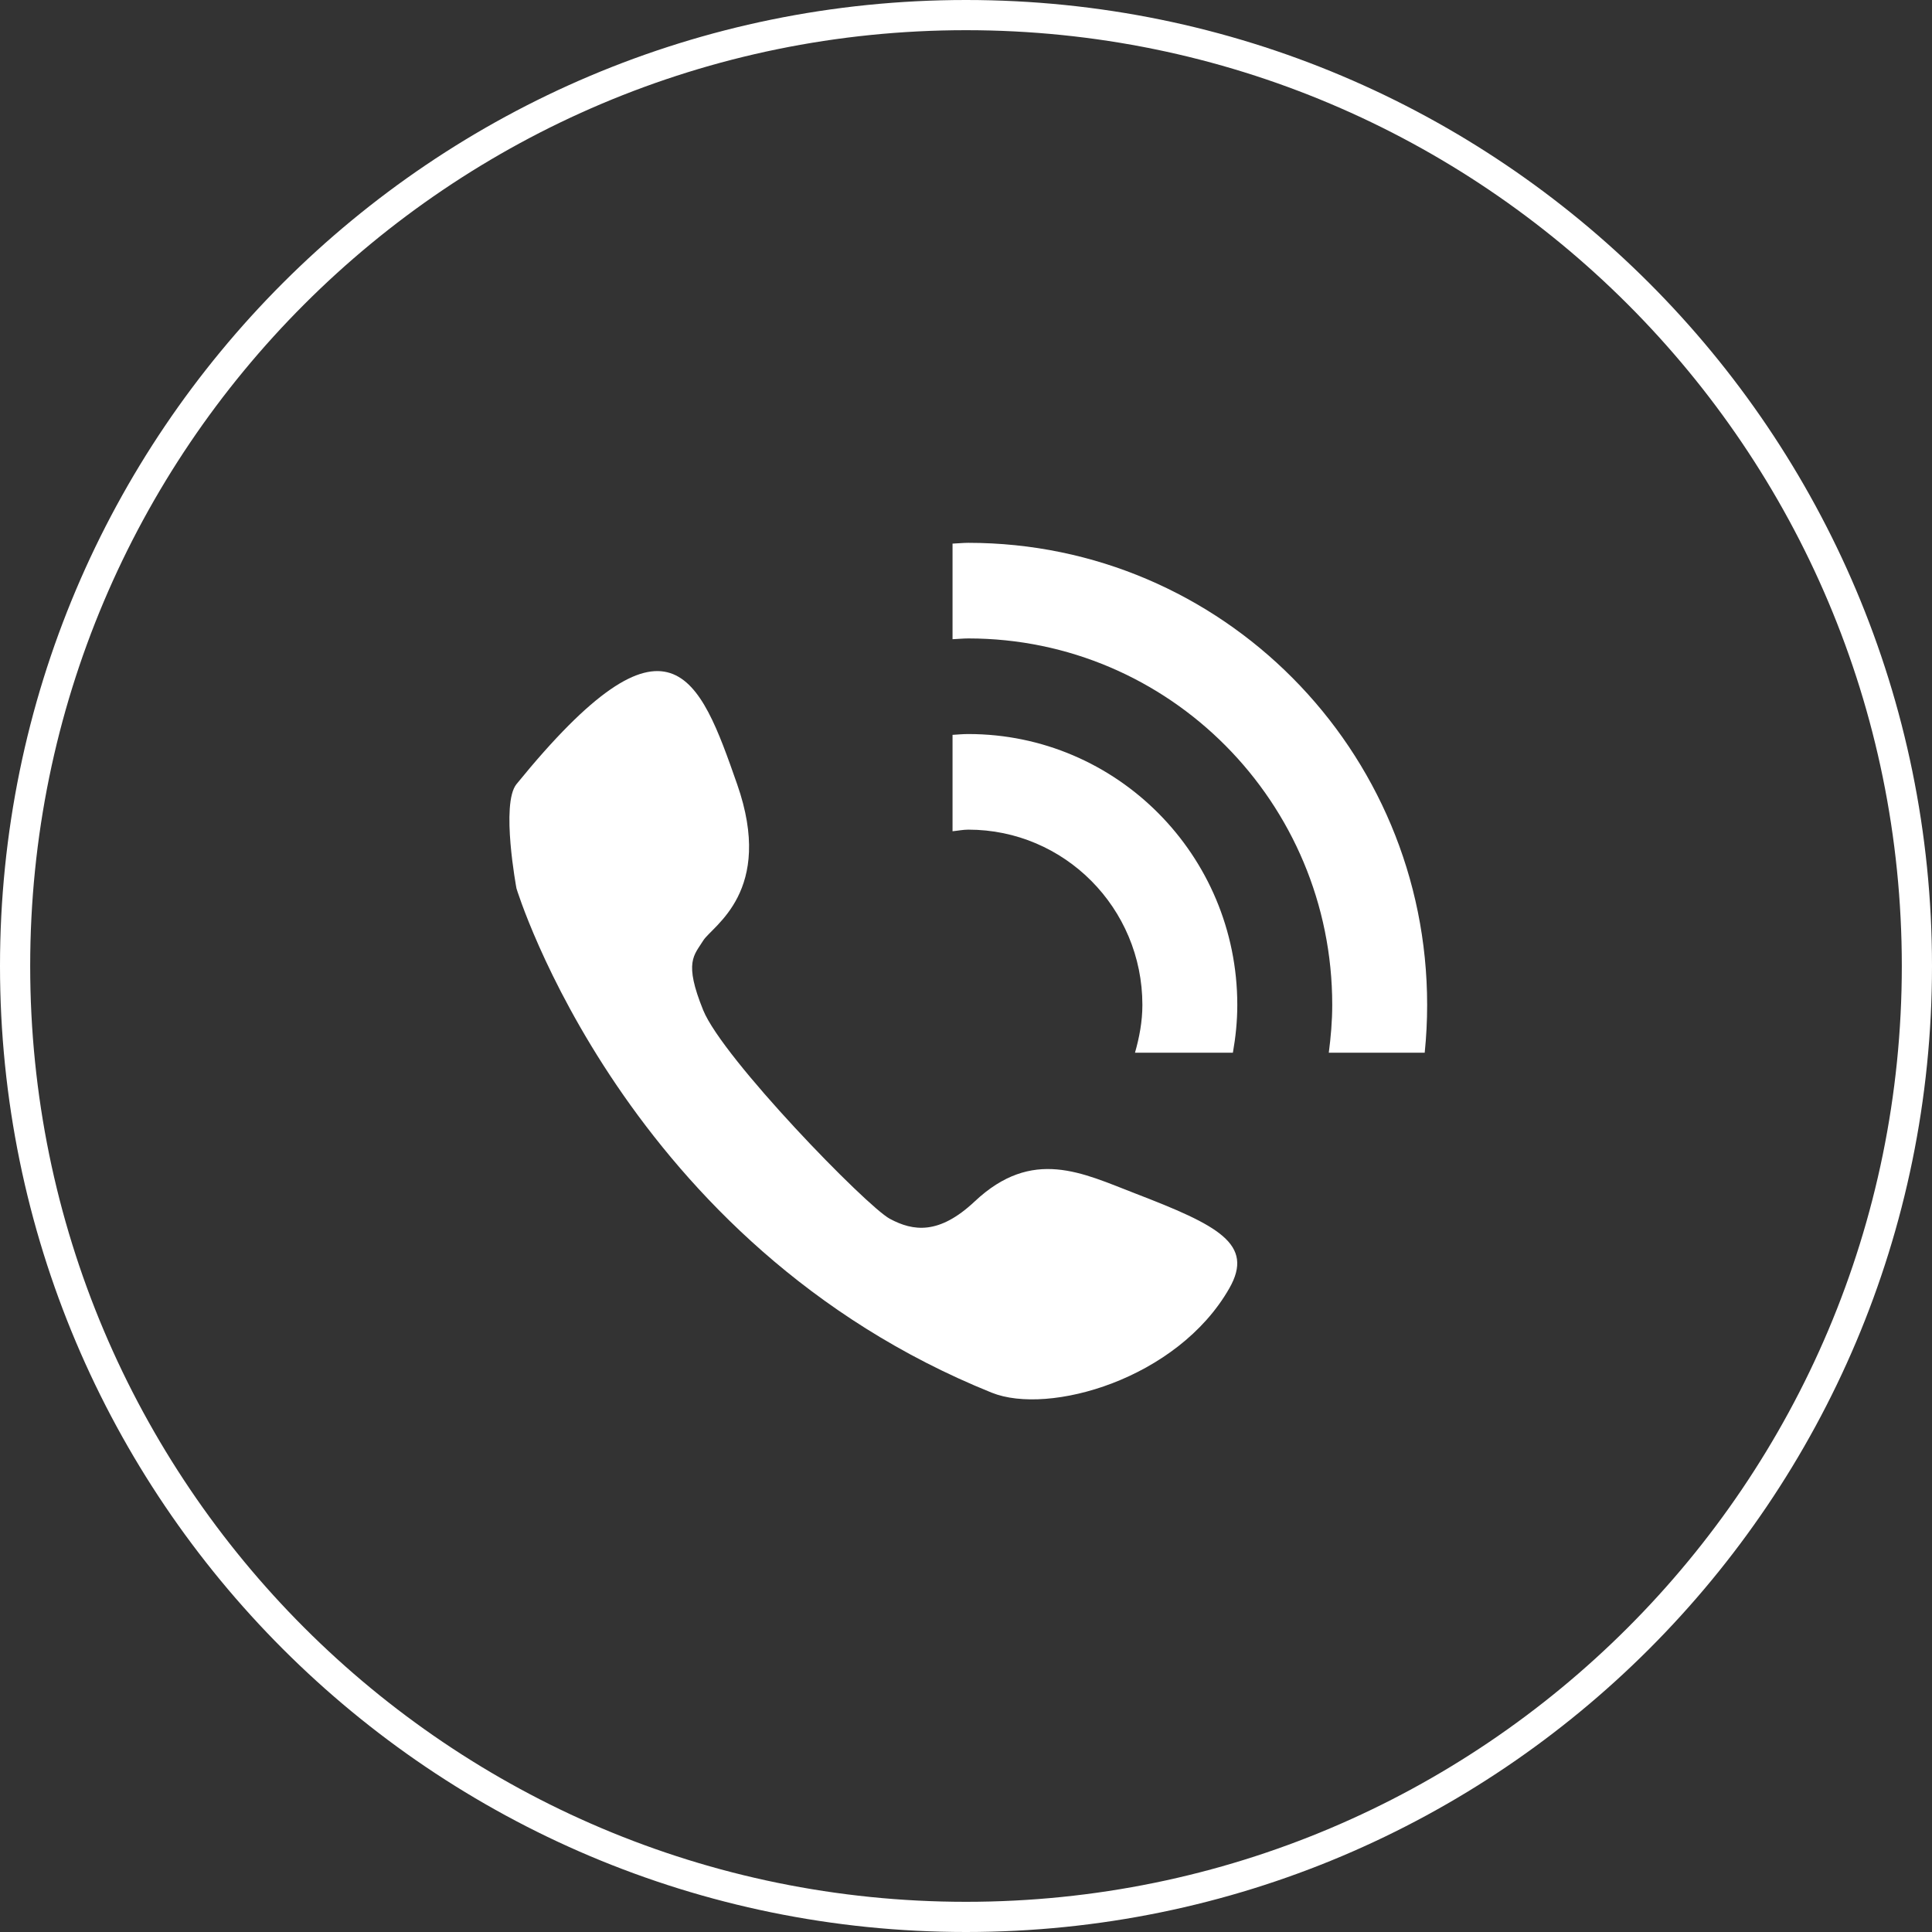
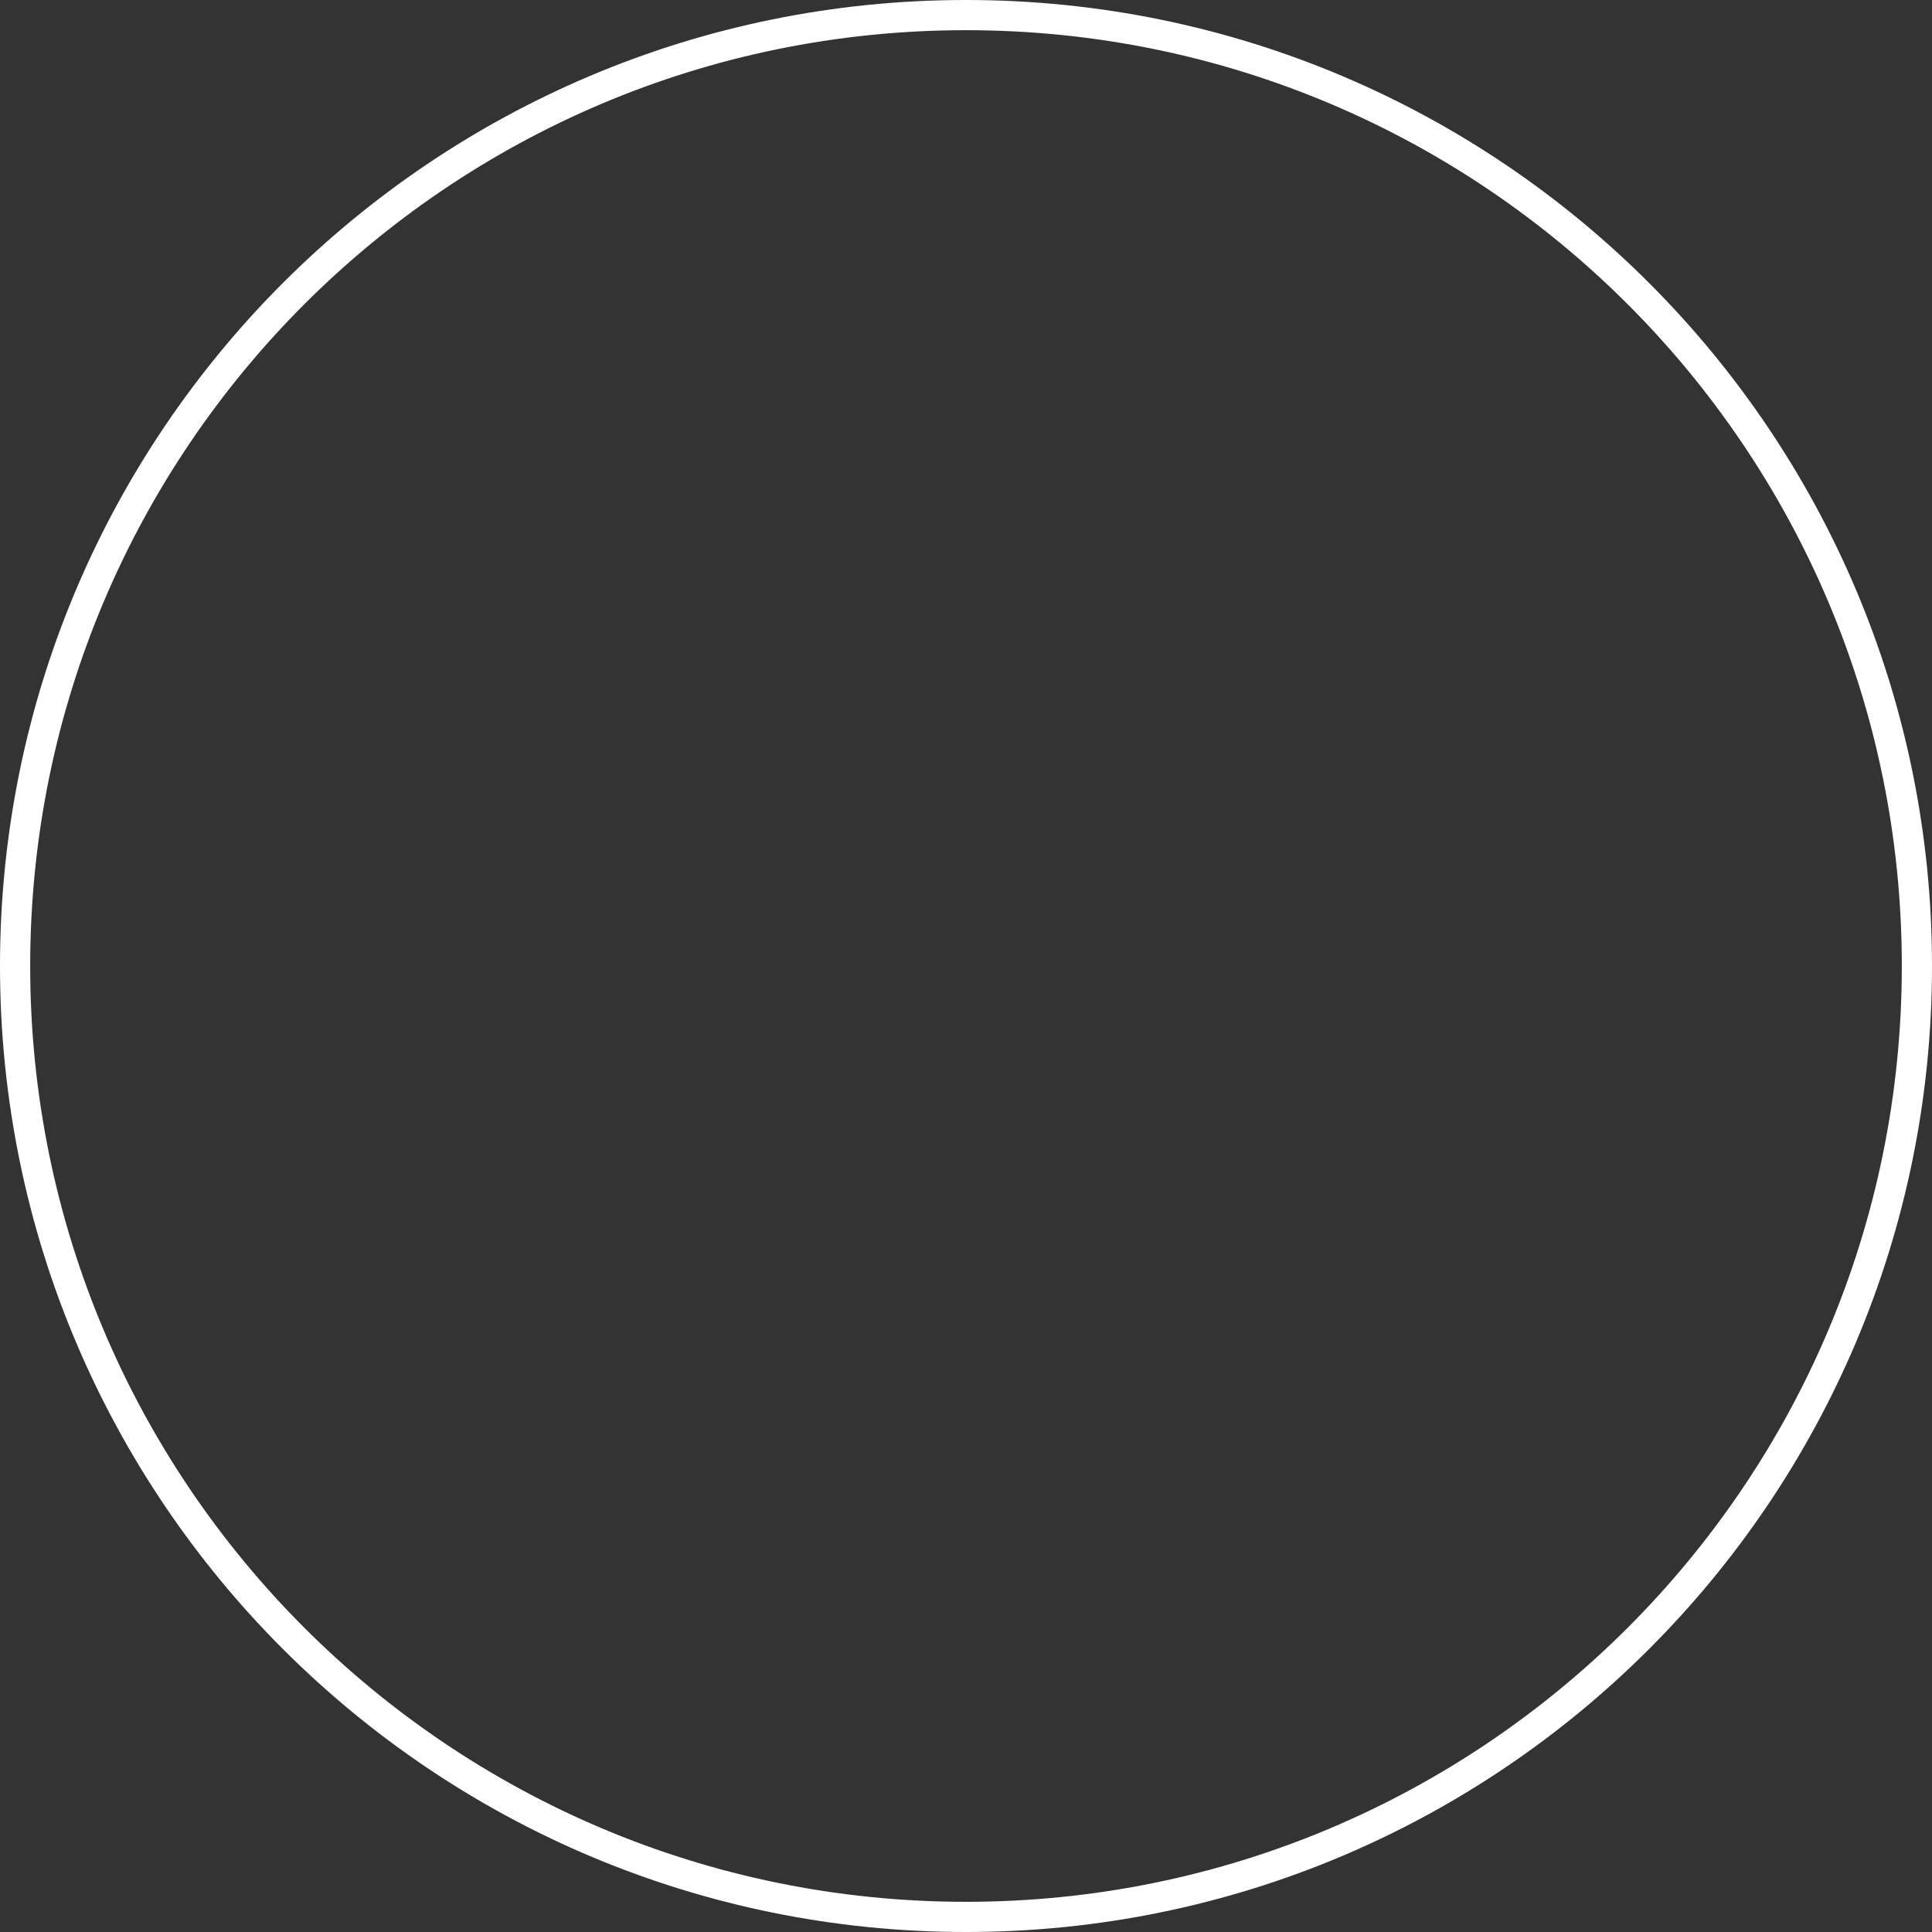
<svg xmlns="http://www.w3.org/2000/svg" fill="none" viewBox="0 0 64 64" height="64" width="64">
  <rect x="0" y="0" width="64" height="64" fill="#333333" stroke="none" />
  <path stroke="white" d="M32 0.5C49.397 0.5 63.5 14.603 63.5 32C63.5 49.397 49.397 63.5 32 63.5C14.603 63.5 0.5 49.397 0.5 32C0.5 14.603 14.603 0.5 32 0.5Z" />
-   <path fill="white" d="M32.078 24.316C31.901 24.316 31.729 24.332 31.554 24.343V27.536C31.73 27.52 31.898 27.483 32.078 27.483C35.262 27.483 37.843 30.082 37.843 33.289C37.843 33.842 37.742 34.366 37.598 34.873H40.841C40.932 34.358 40.987 33.831 40.987 33.289C40.987 28.334 36.998 24.316 32.078 24.316ZM32.078 17.982C31.901 17.982 31.73 18.002 31.554 18.008V21.175C31.729 21.168 31.901 21.149 32.078 21.149C38.735 21.149 44.132 26.584 44.132 33.289C44.132 33.828 44.085 34.353 44.018 34.873H47.195C47.249 34.347 47.276 33.818 47.276 33.289C47.276 24.835 40.472 17.982 32.078 17.982V17.982ZM37.604 39.534C35.859 38.862 34.206 37.997 32.289 39.798C31.107 40.91 30.251 40.789 29.478 40.375C28.705 39.961 23.944 35.065 23.294 33.463C22.644 31.861 22.995 31.645 23.294 31.159C23.592 30.673 25.666 29.539 24.418 25.976C23.171 22.412 22.191 19.729 17.109 25.976C16.582 26.624 17.109 29.431 17.109 29.431C17.109 29.431 20.692 41.228 32.851 46.134C34.739 46.895 39.002 45.69 40.722 42.678C41.566 41.203 40.343 40.589 37.604 39.534Z" />
</svg>